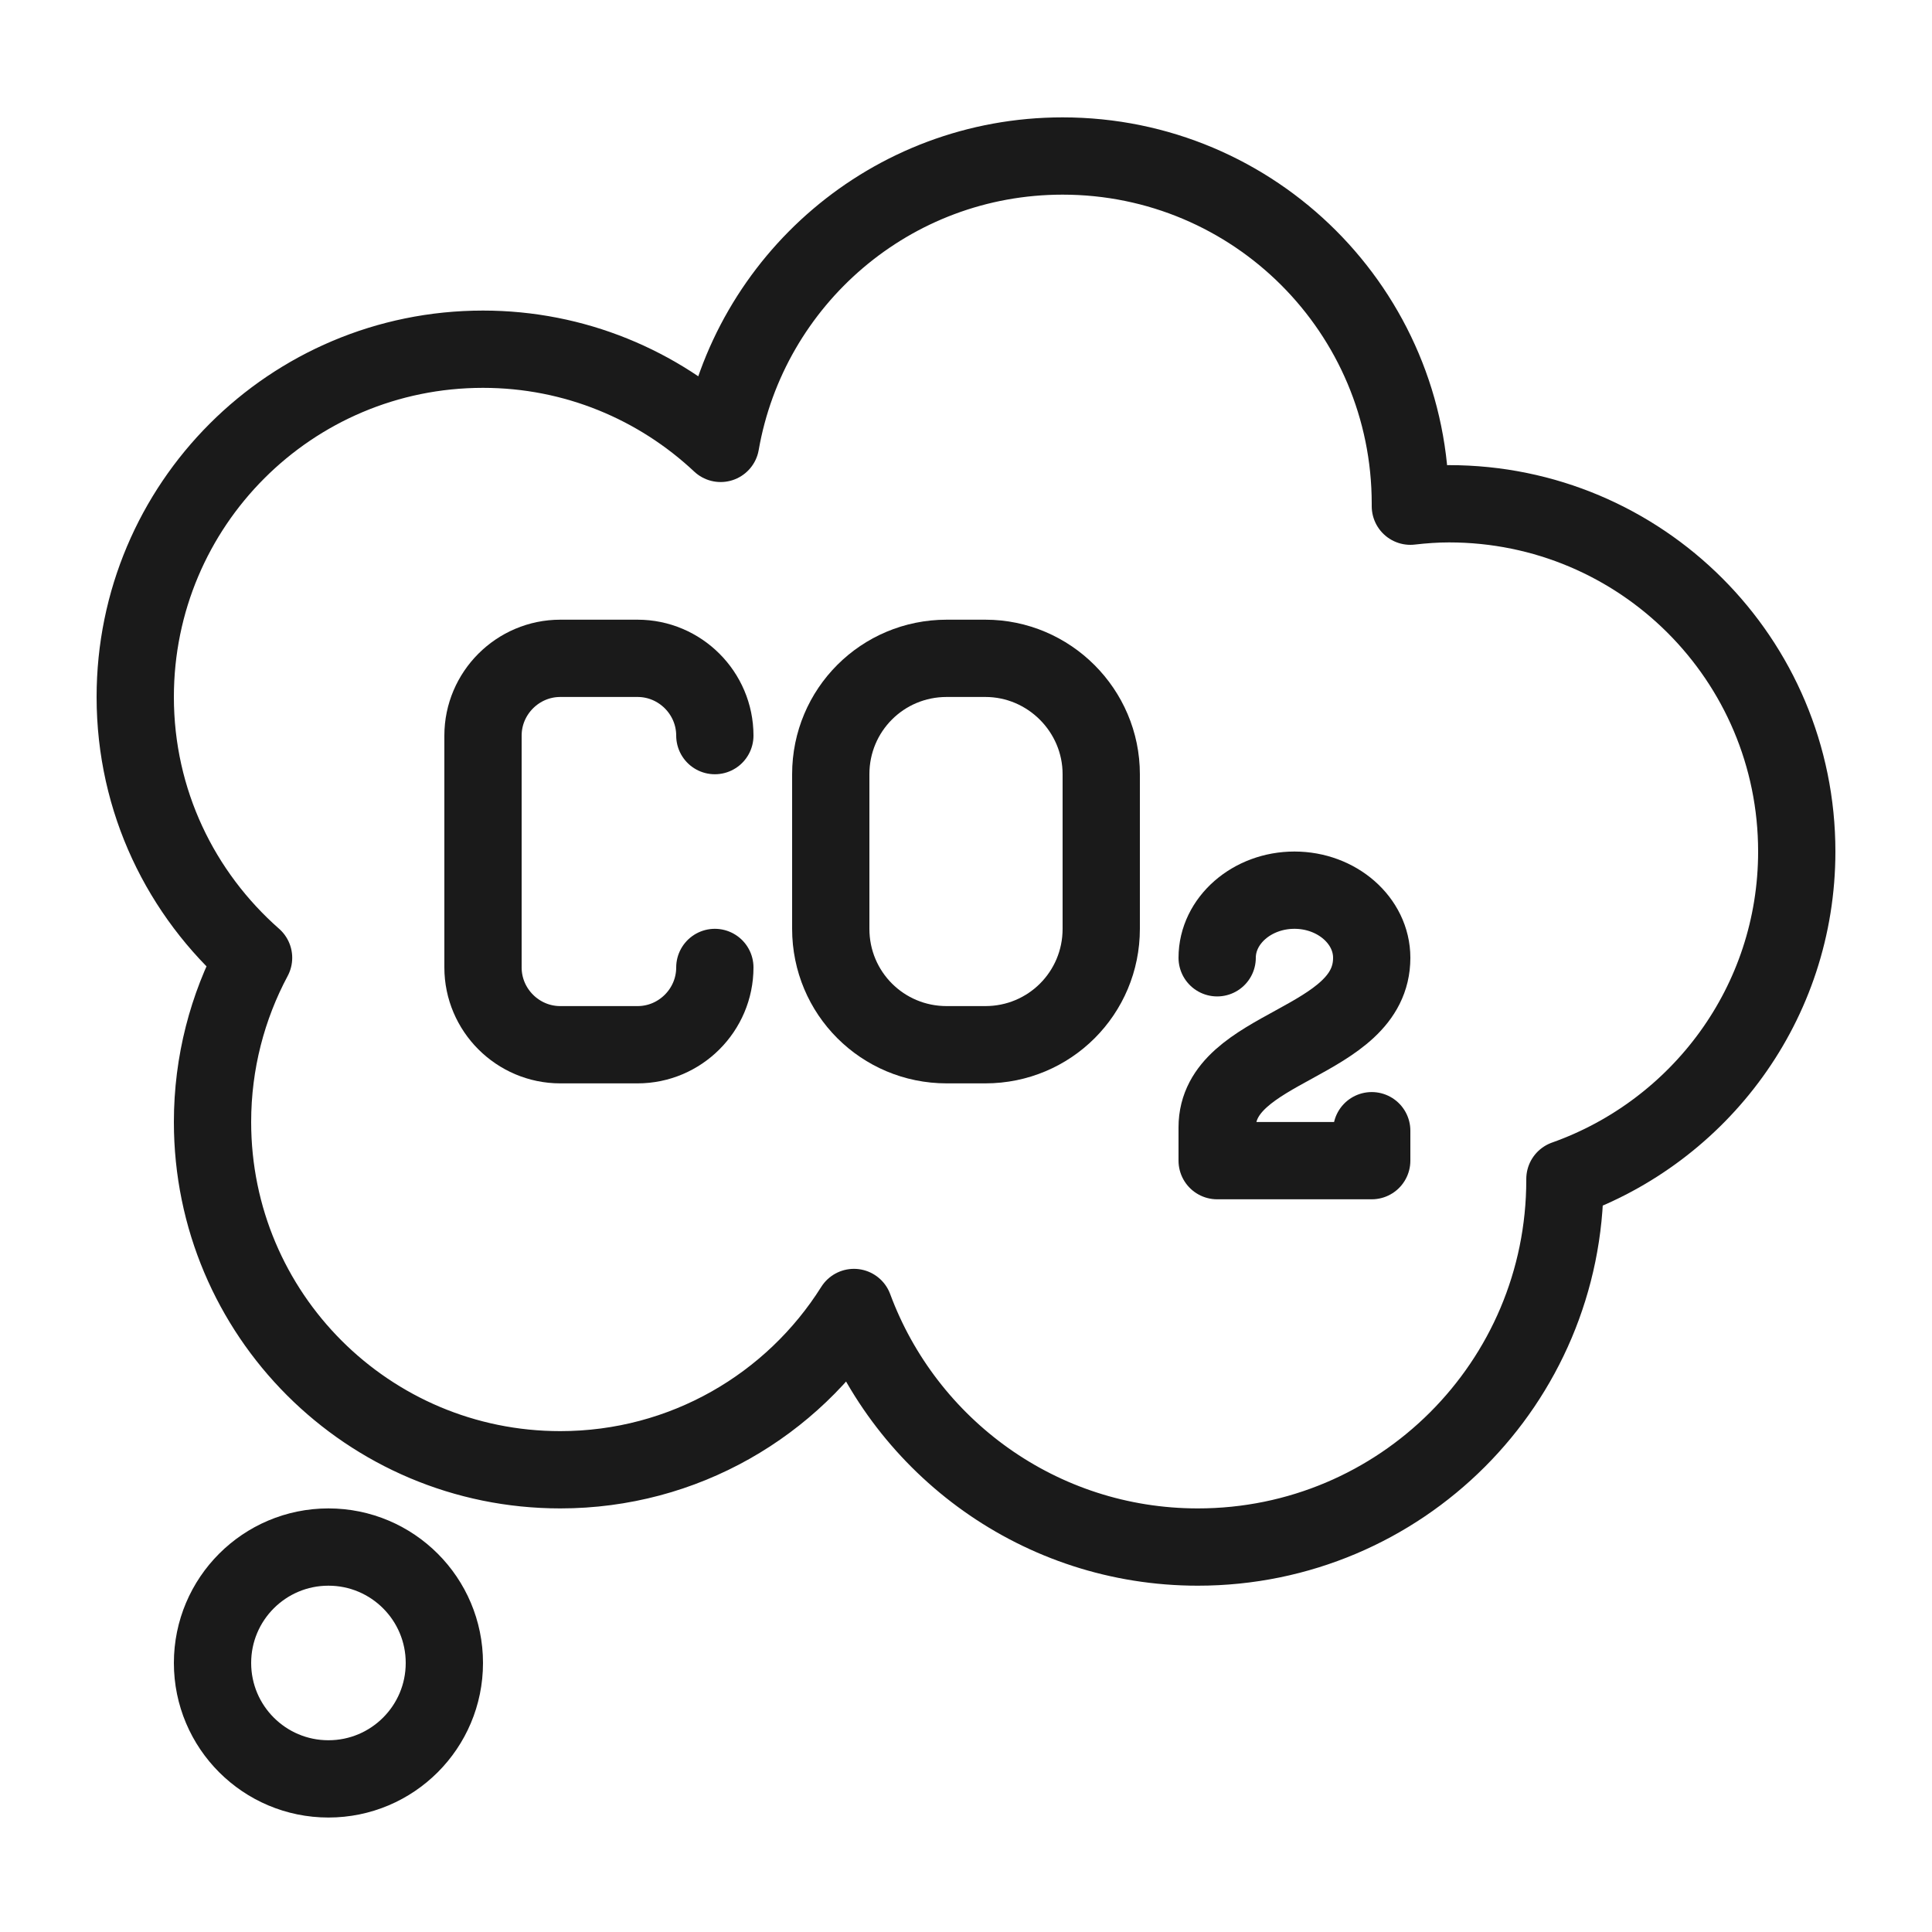
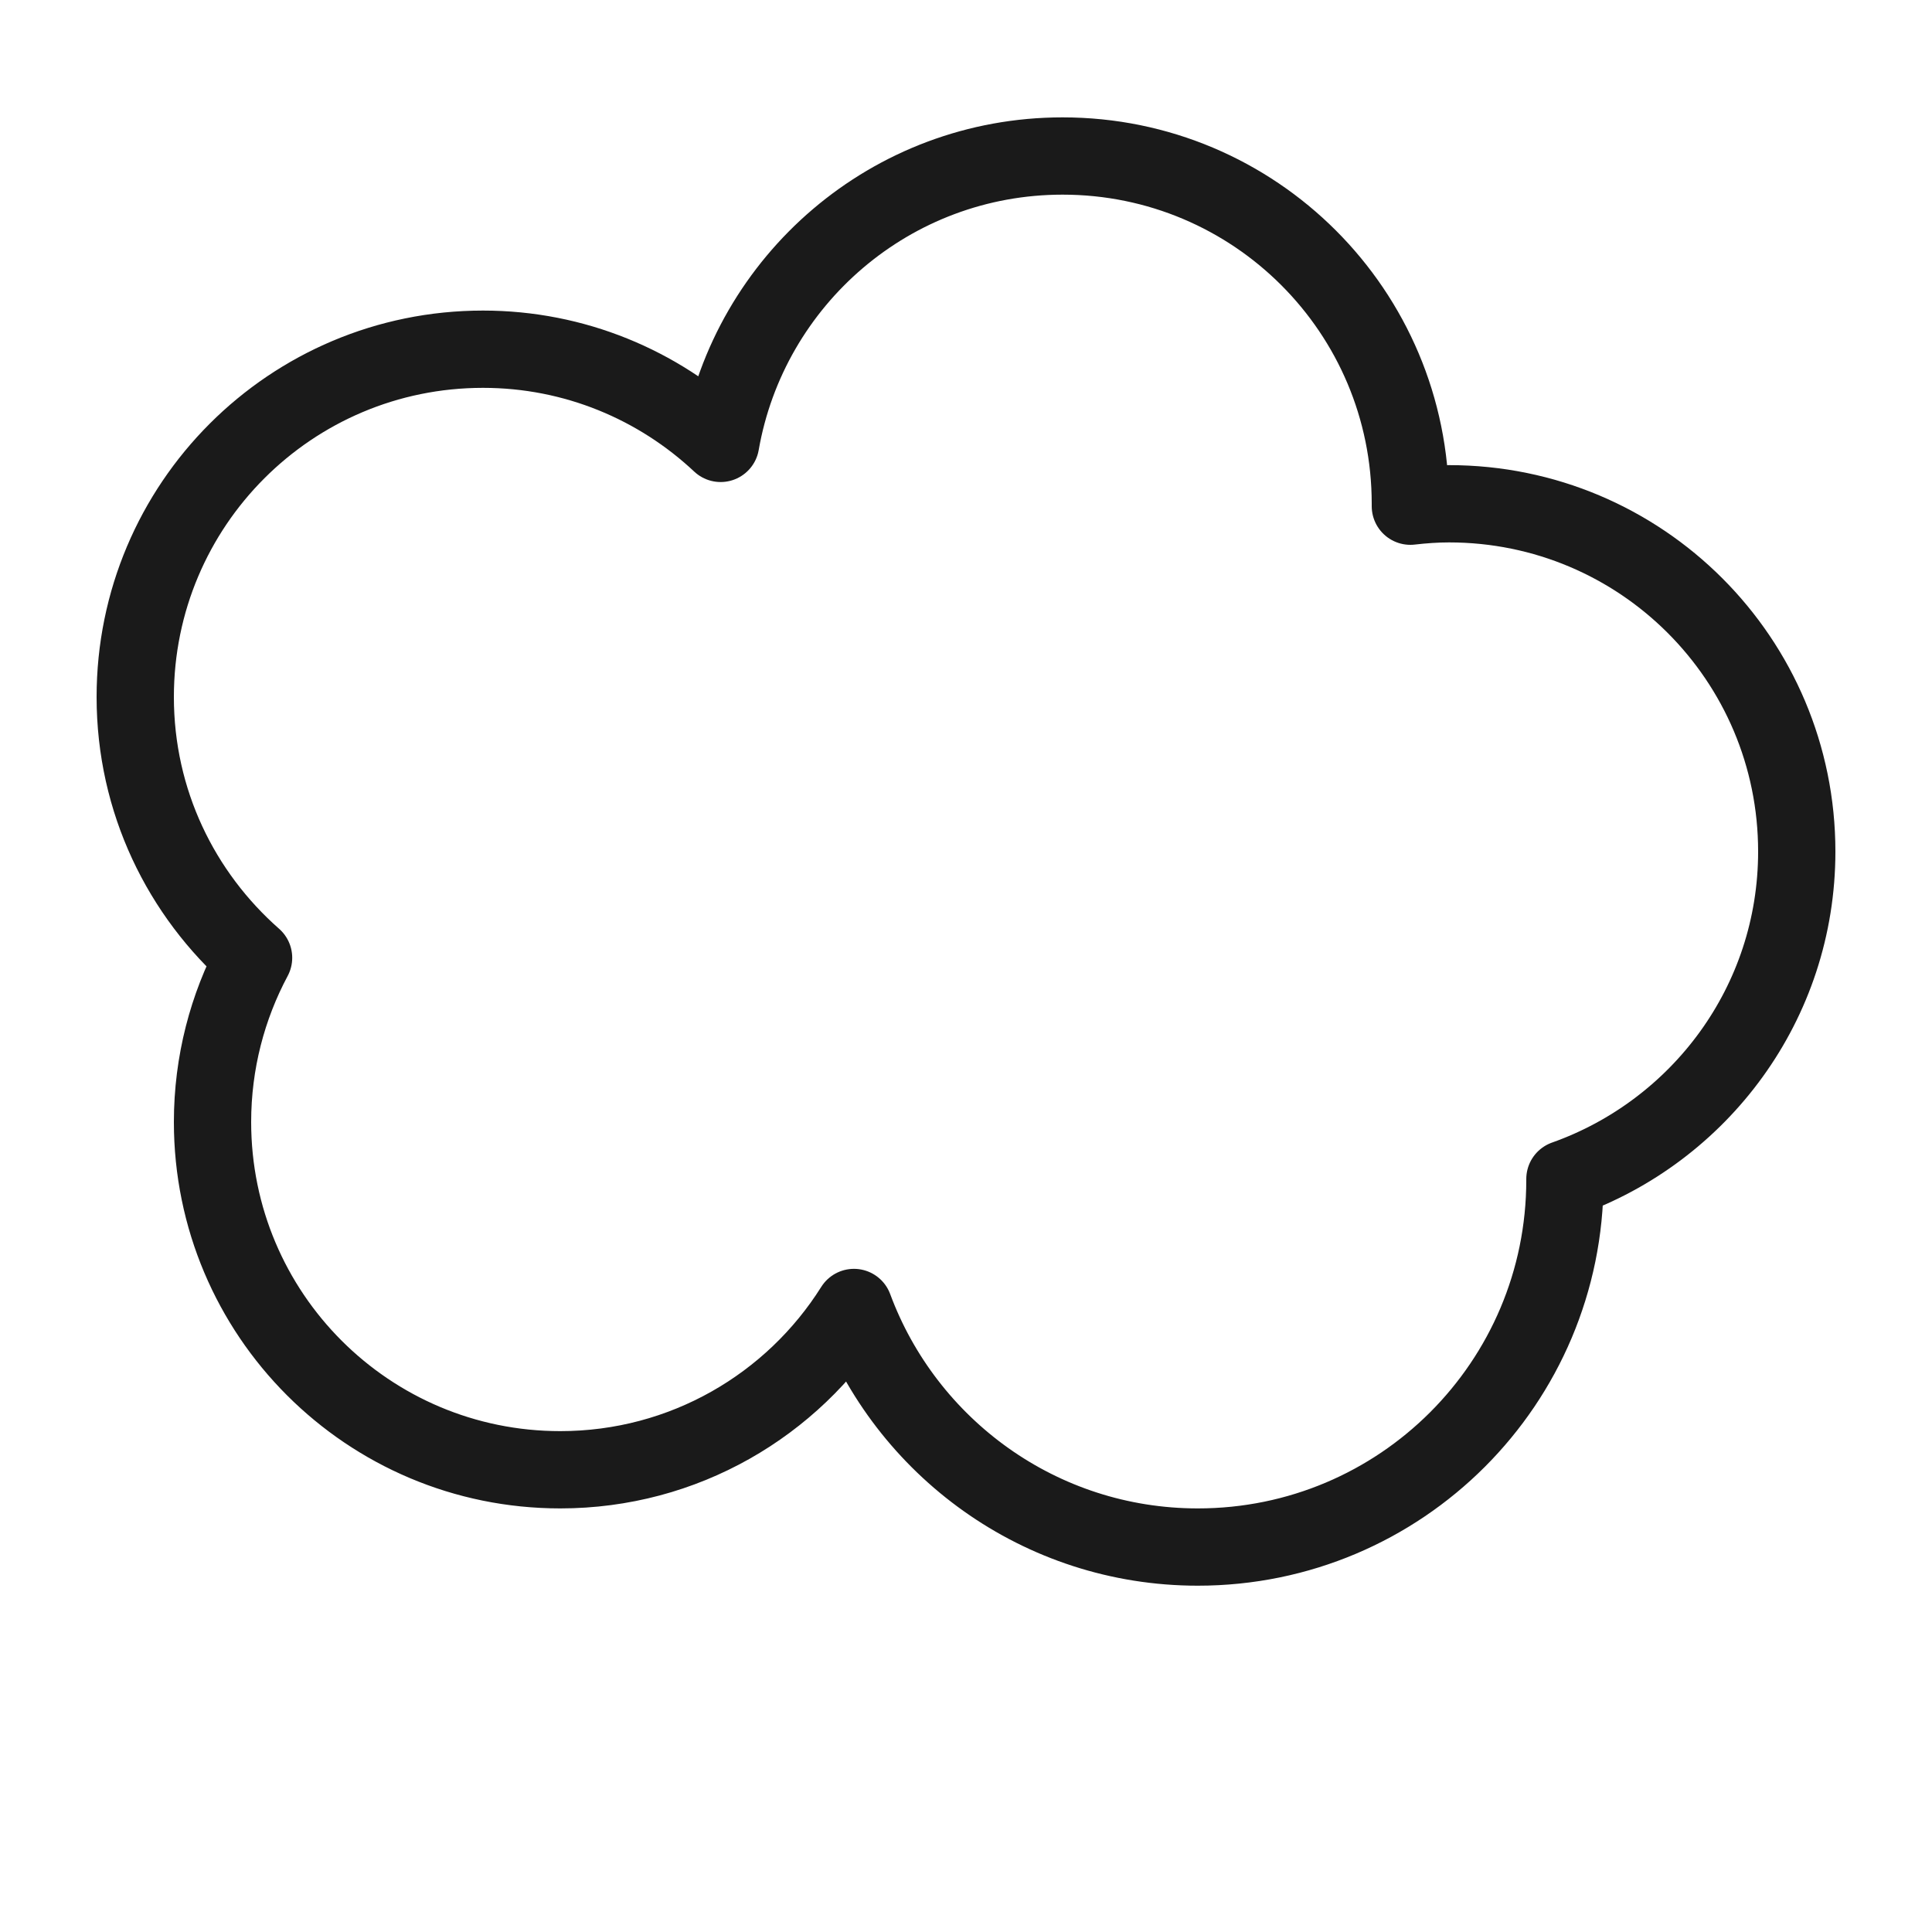
<svg xmlns="http://www.w3.org/2000/svg" version="1.1" id="Слой_1" x="0px" y="0px" viewBox="0 0 400 400" style="enable-background:new 0 0 400 400;" xml:space="preserve">
  <style type="text/css"> .st0{fill:none;stroke:#1A1A1A;stroke-width:16;stroke-linecap:round;stroke-linejoin:round;stroke-miterlimit:10;} </style>
  <g>
-     <circle class="st0" cx="68" cy="344.3" r="24" />
    <path class="st0" d="M372,176.3c0-39.8-32.2-72-72-72c-2.7,0-5.4,0.2-8,0.5c0-0.2,0-0.3,0-0.5c0-39.8-32.2-72-72-72 c-35.5,0-64.9,25.7-70.8,59.5C136.3,79.7,119,72.3,100,72.3c-39.8,0-72,32.2-72,72c0,21.6,9.5,40.8,24.5,54 c-5.4,10.1-8.5,21.7-8.5,34c0,39.8,32.2,72,72,72c25.6,0,48.1-13.4,60.8-33.6c10.7,28.9,38.5,49.6,71.2,49.6c42,0,76-34,76-76 c0-0.1,0-0.1,0-0.2C351.9,234.2,372,207.7,372,176.3z" />
-     <path class="st0" d="M148,200.3L148,200.3c0,8.8-7.2,16-16,16h-16c-8.8,0-16-7.2-16-16v-48c0-8.8,7.2-16,16-16h16 c8.8,0,16,7.2,16,16l0,0" />
-     <path class="st0" d="M204,136.3h-8c-13.3,0-24,10.7-24,24v32c0,13.3,10.7,24,24,24h8c13.3,0,24-10.7,24-24v-32 C228,147.1,217.2,136.3,204,136.3z" />
-     <path class="st0" d="M252,198.3c0-7.7,7.2-14,16-14c8.8,0,16,6.3,16,14c0,18-32,18-32,35.1l0,6.9h32v-6.2" />
  </g>
</svg>